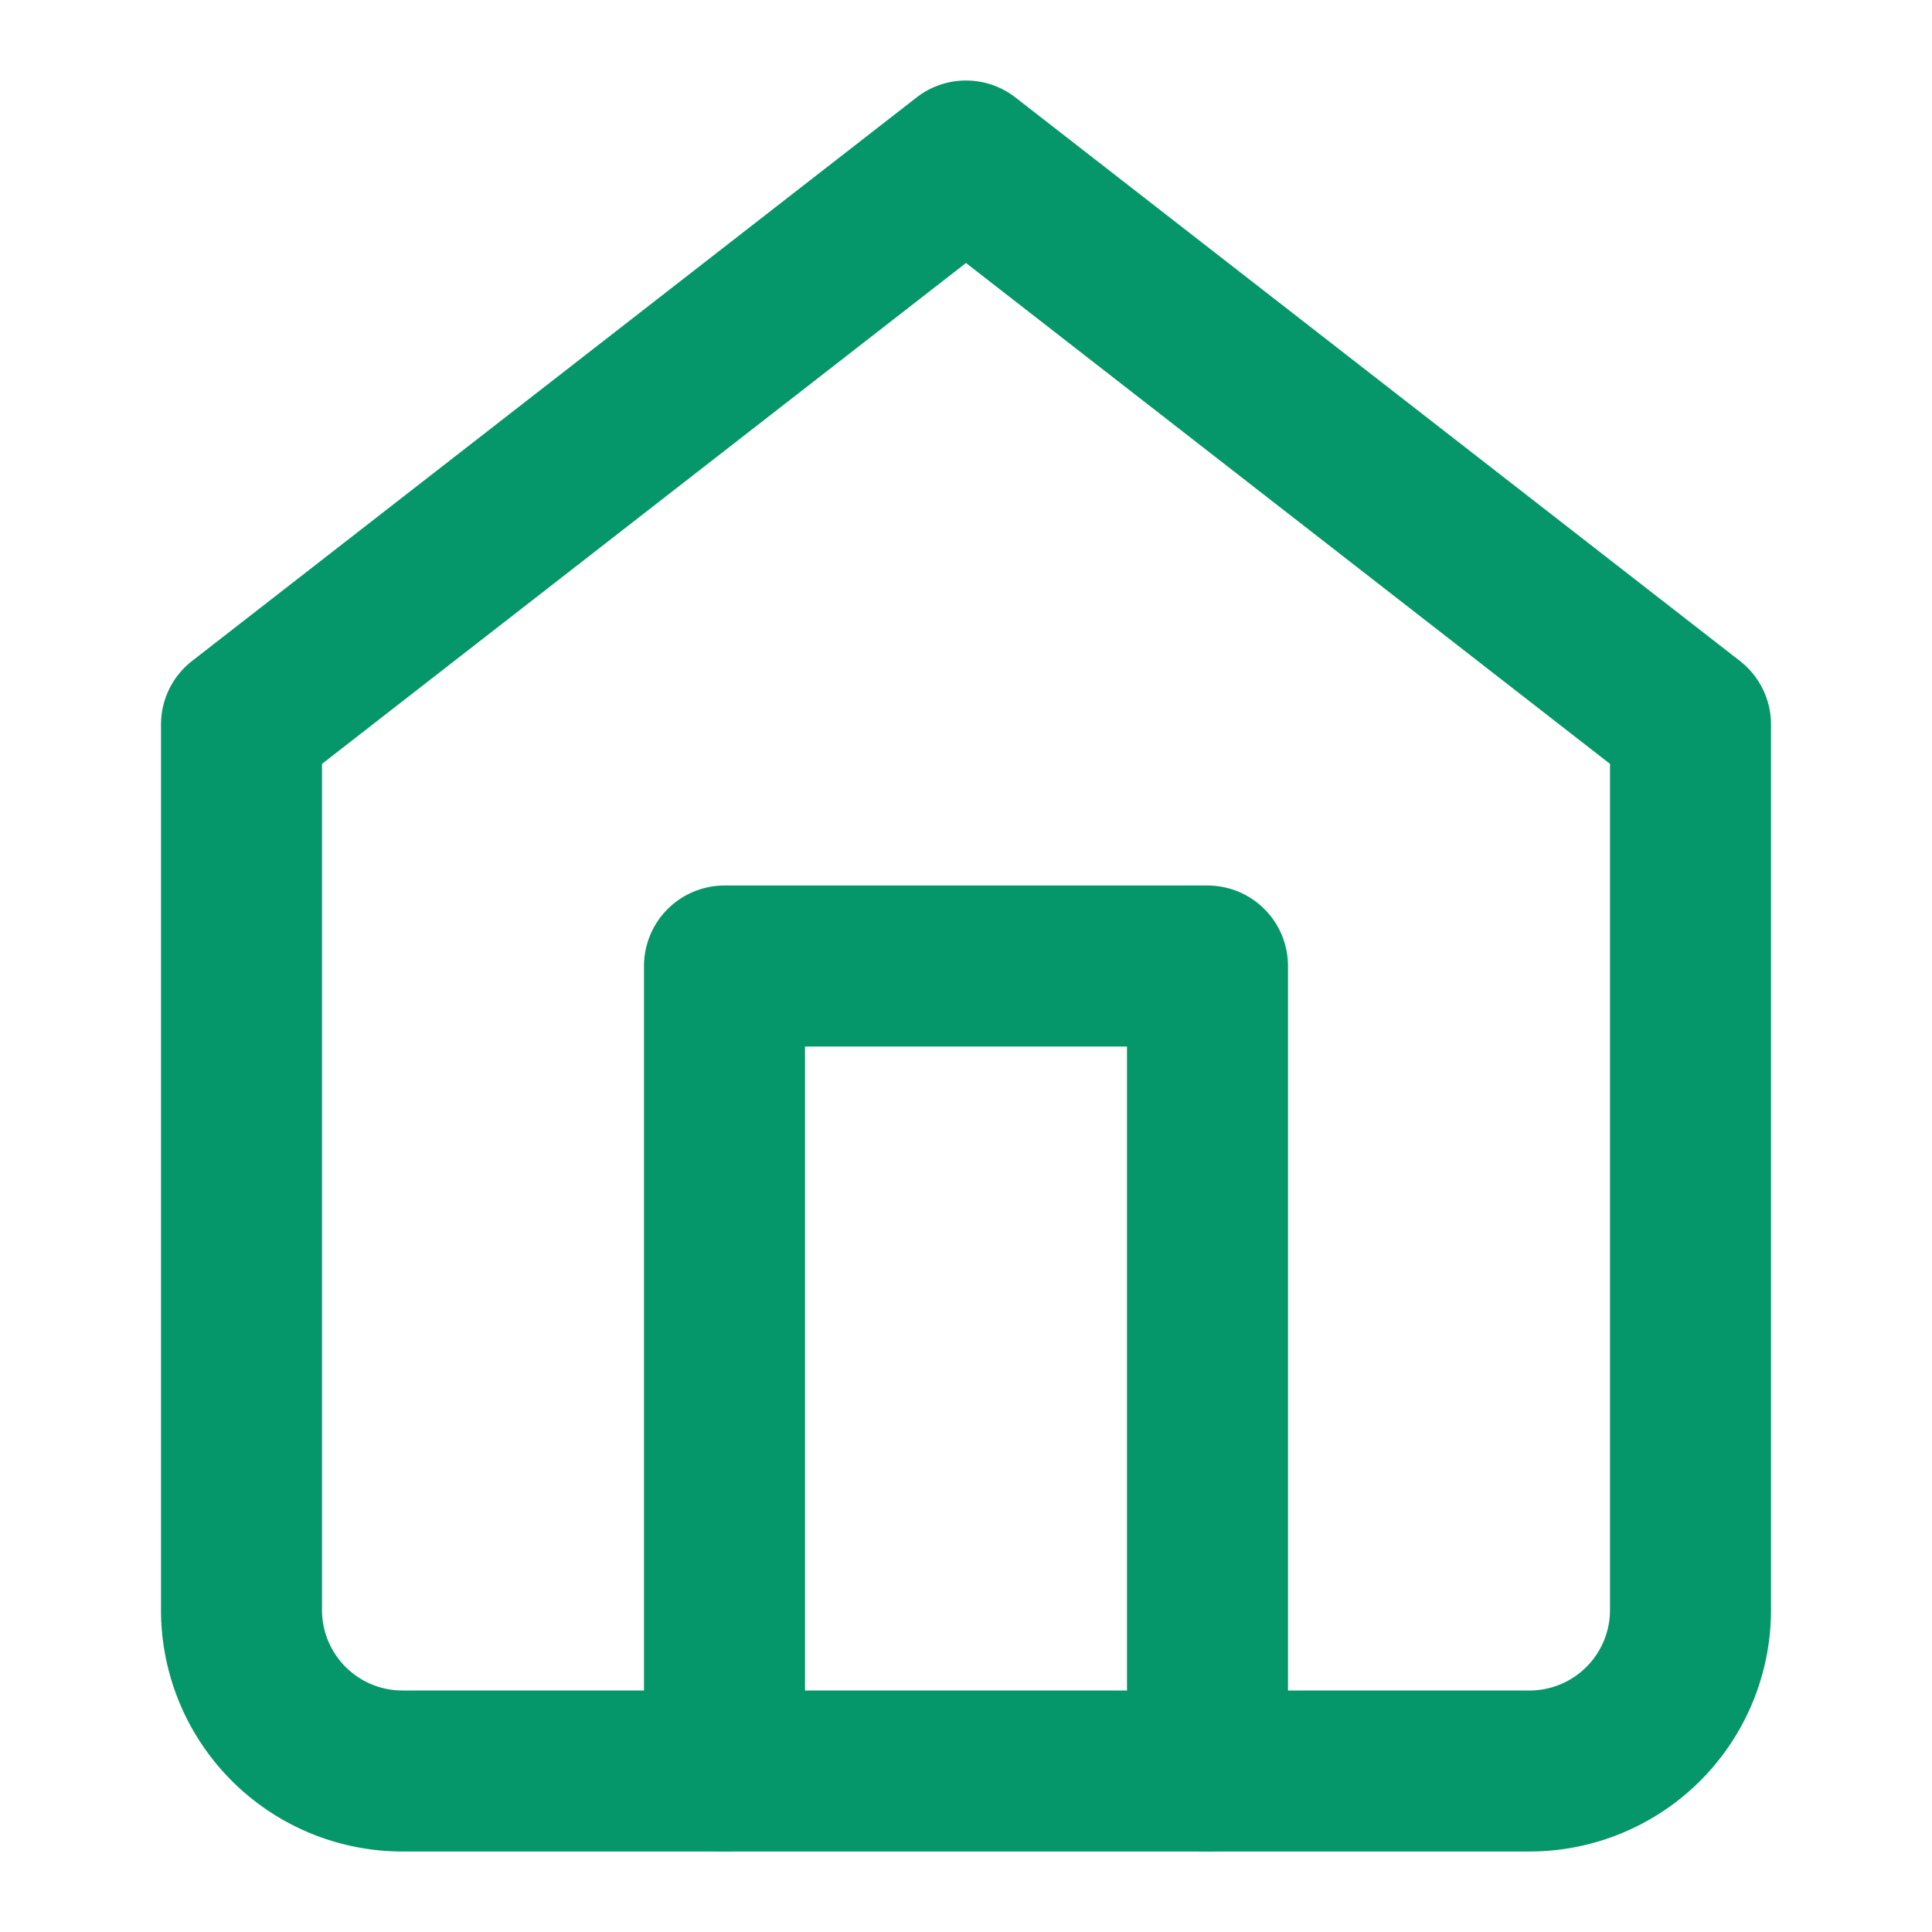
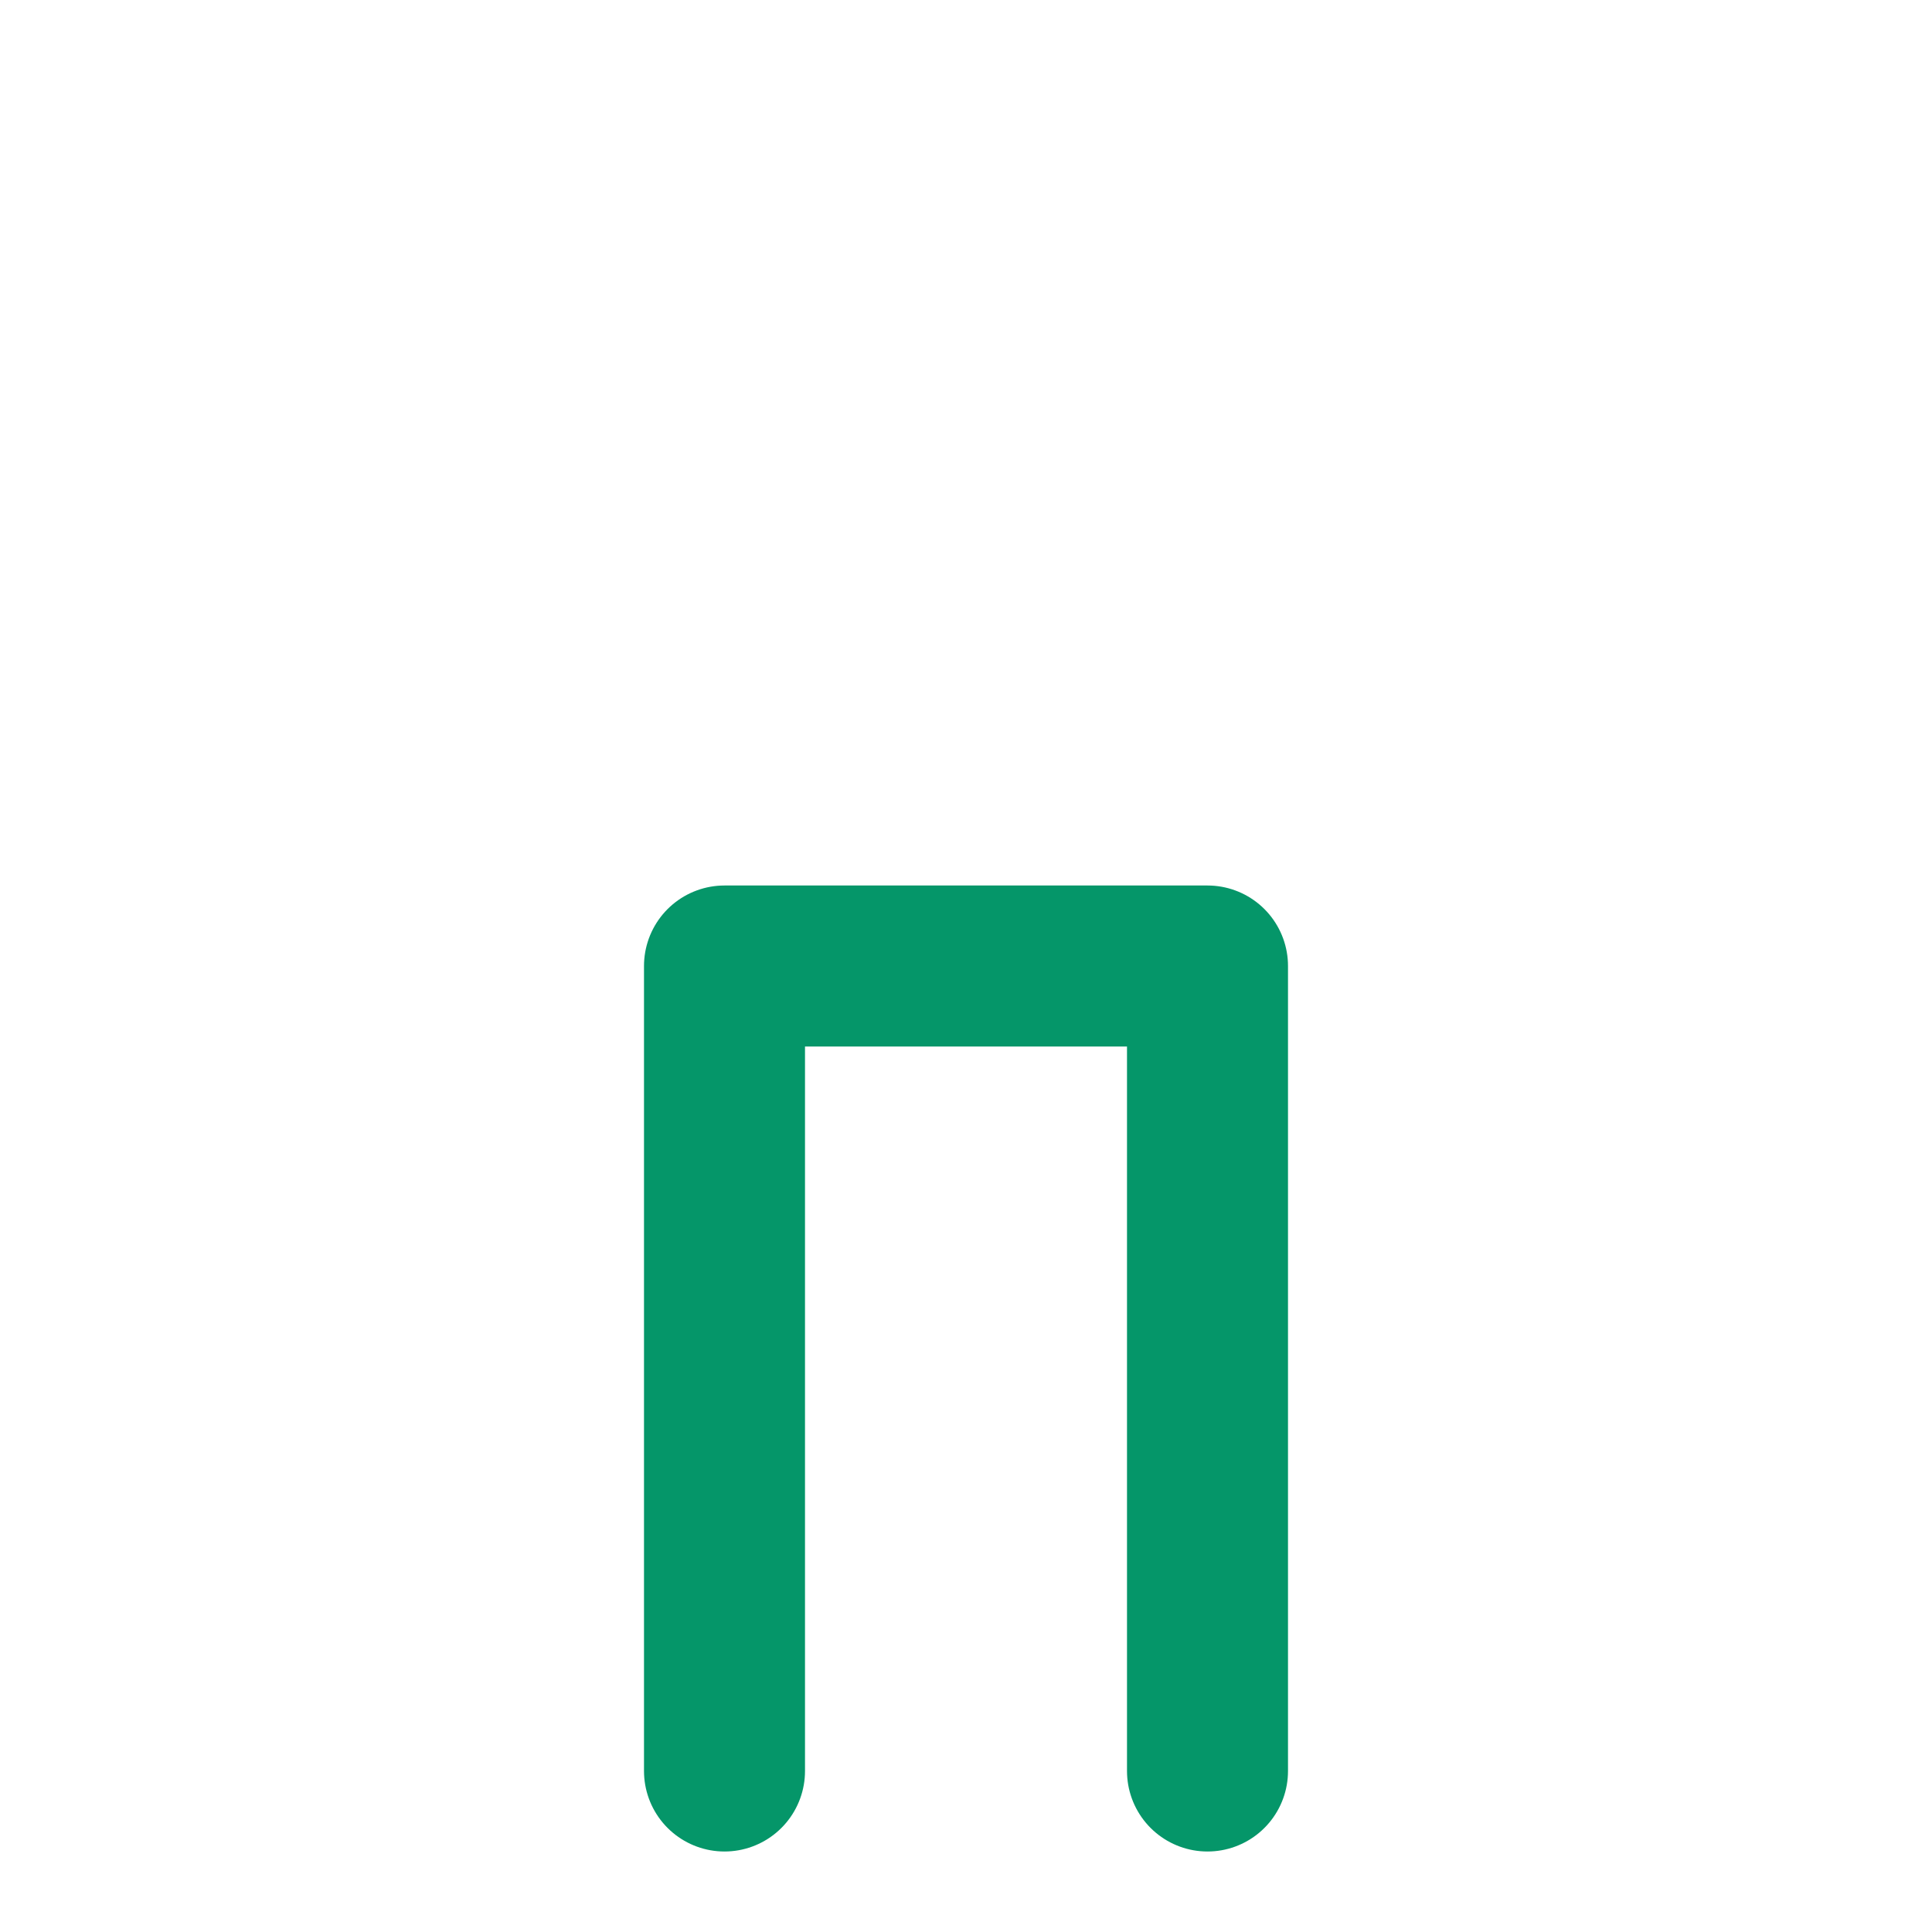
<svg xmlns="http://www.w3.org/2000/svg" width="32" height="32" viewBox="0 0 24 24" fill="none">
-   <path d="m3 9 9-7 9 7v11a2 2 0 0 1-2 2H5a2 2 0 0 1-2-2z" stroke="#059669" stroke-width="2" stroke-linecap="round" stroke-linejoin="round" fill="none" />
  <polyline points="9,22 9,12 15,12 15,22" stroke="#059669" stroke-width="2" stroke-linecap="round" stroke-linejoin="round" fill="none" />
</svg>